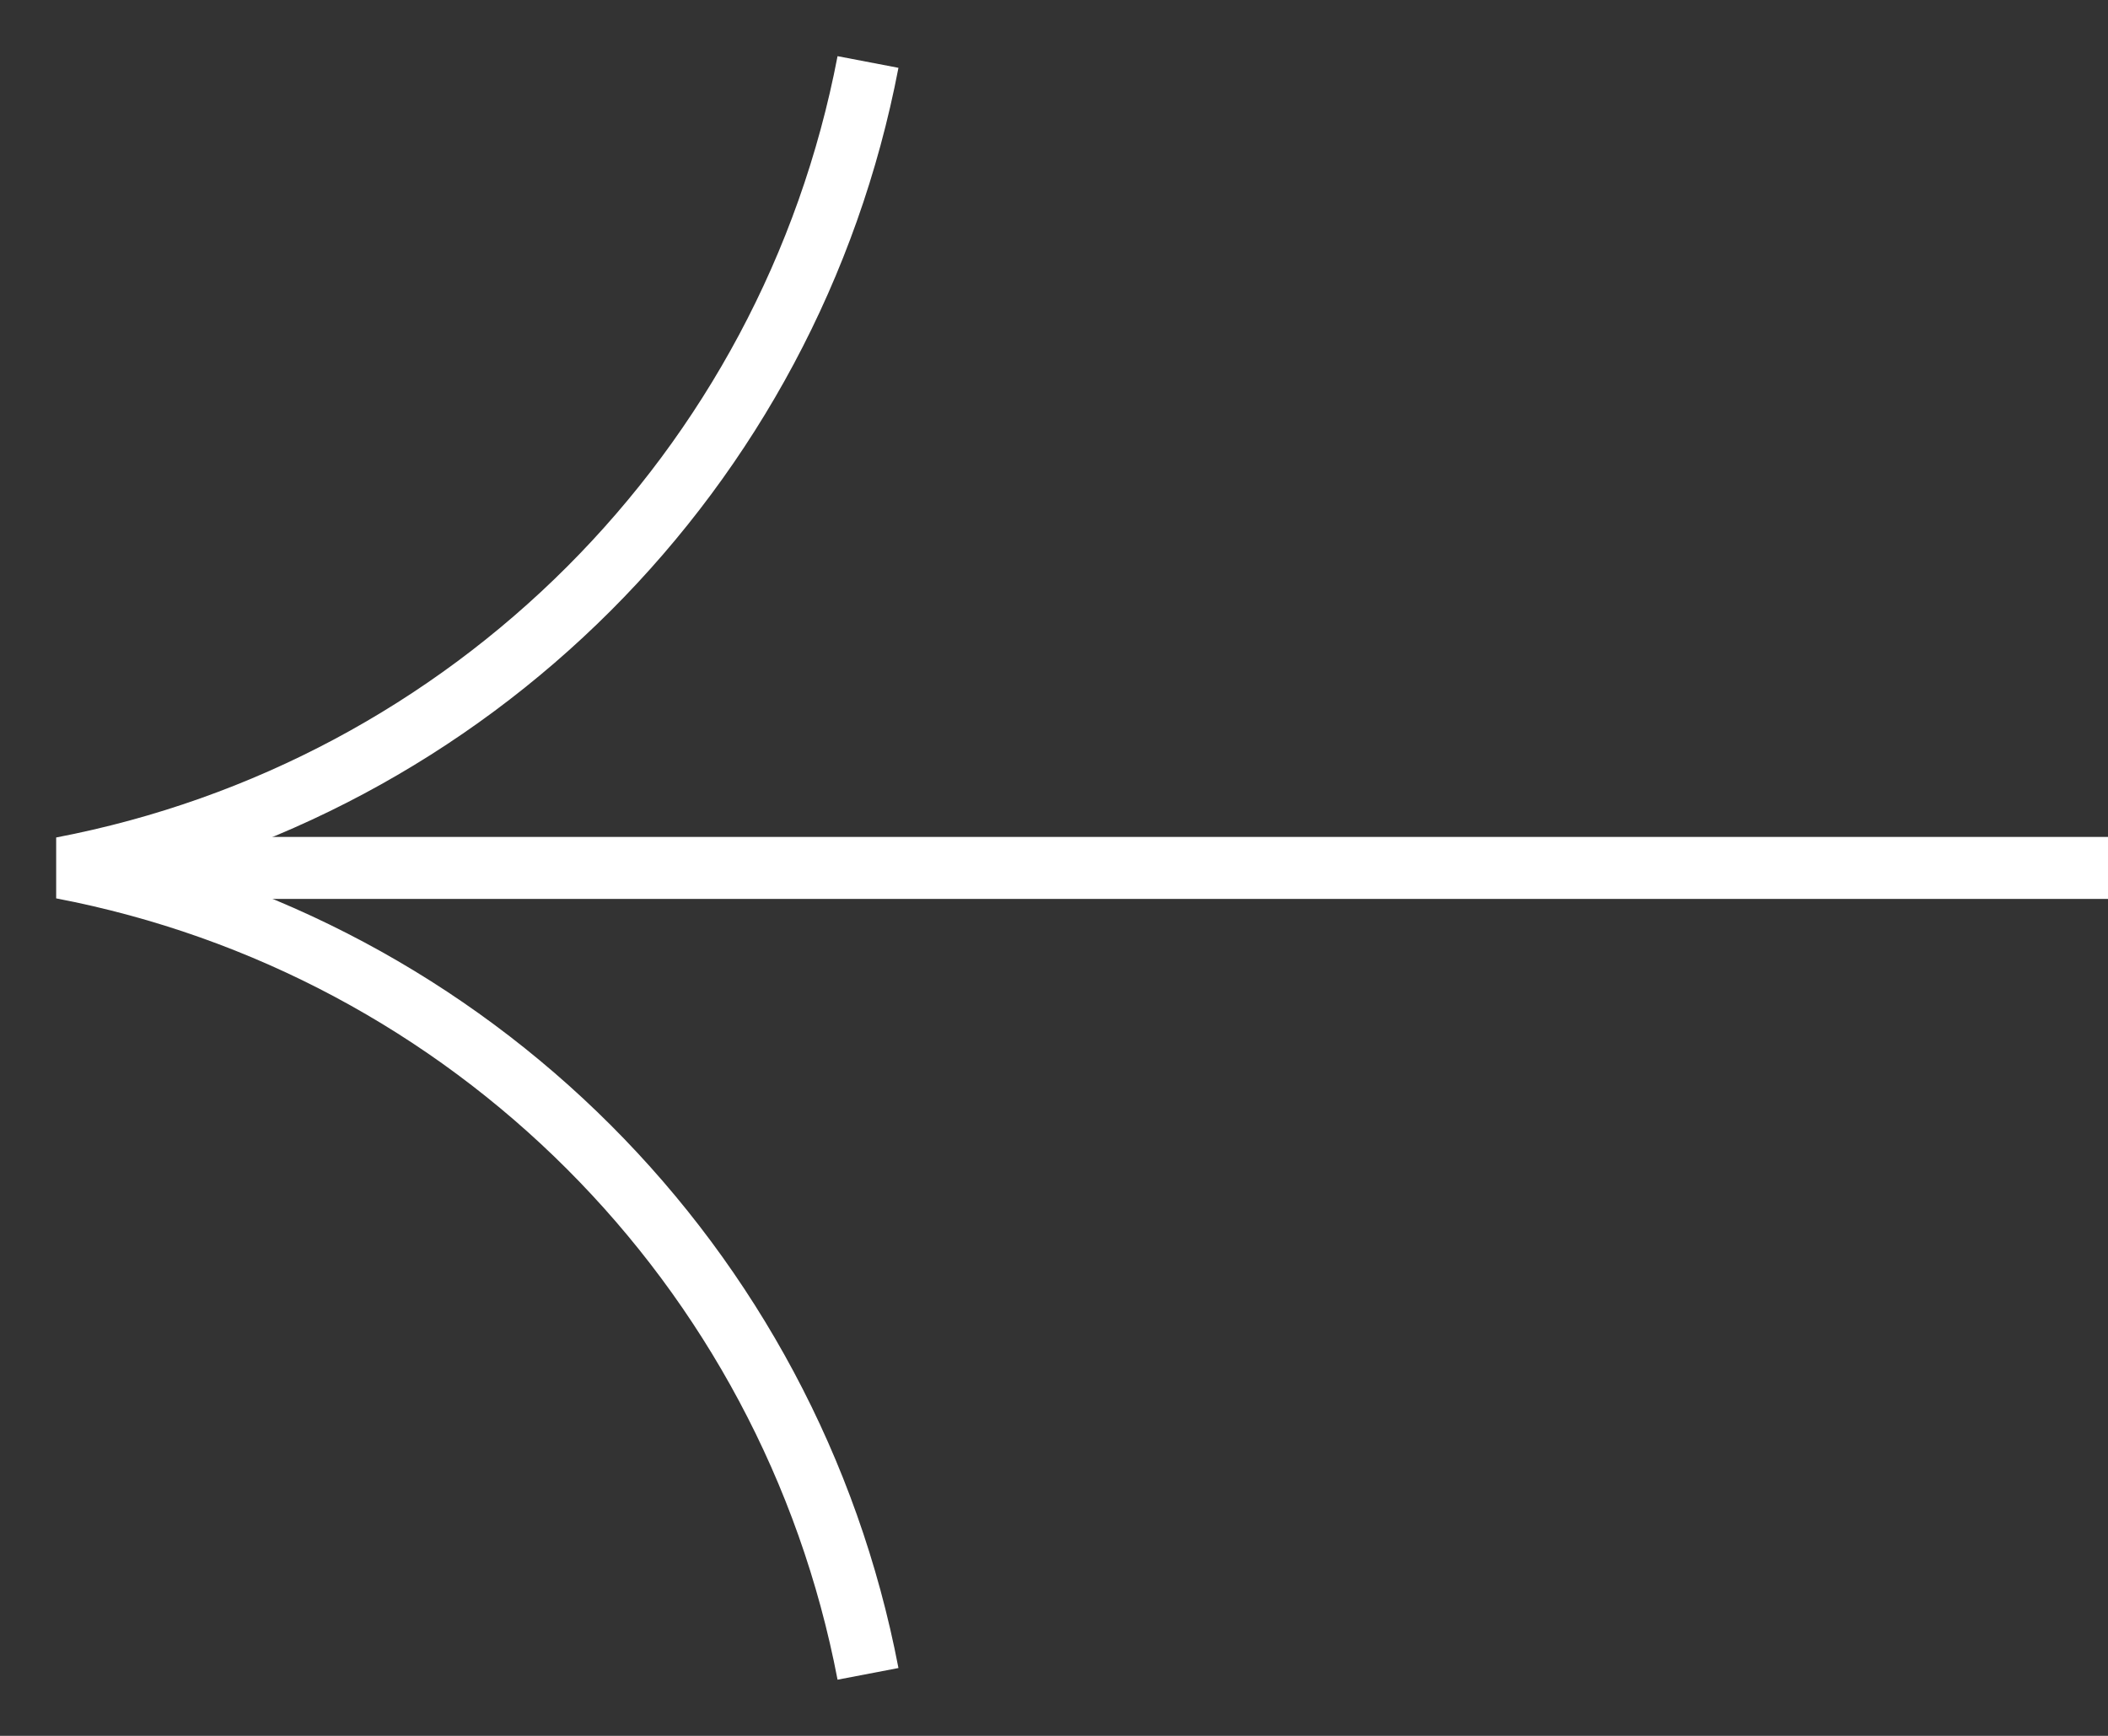
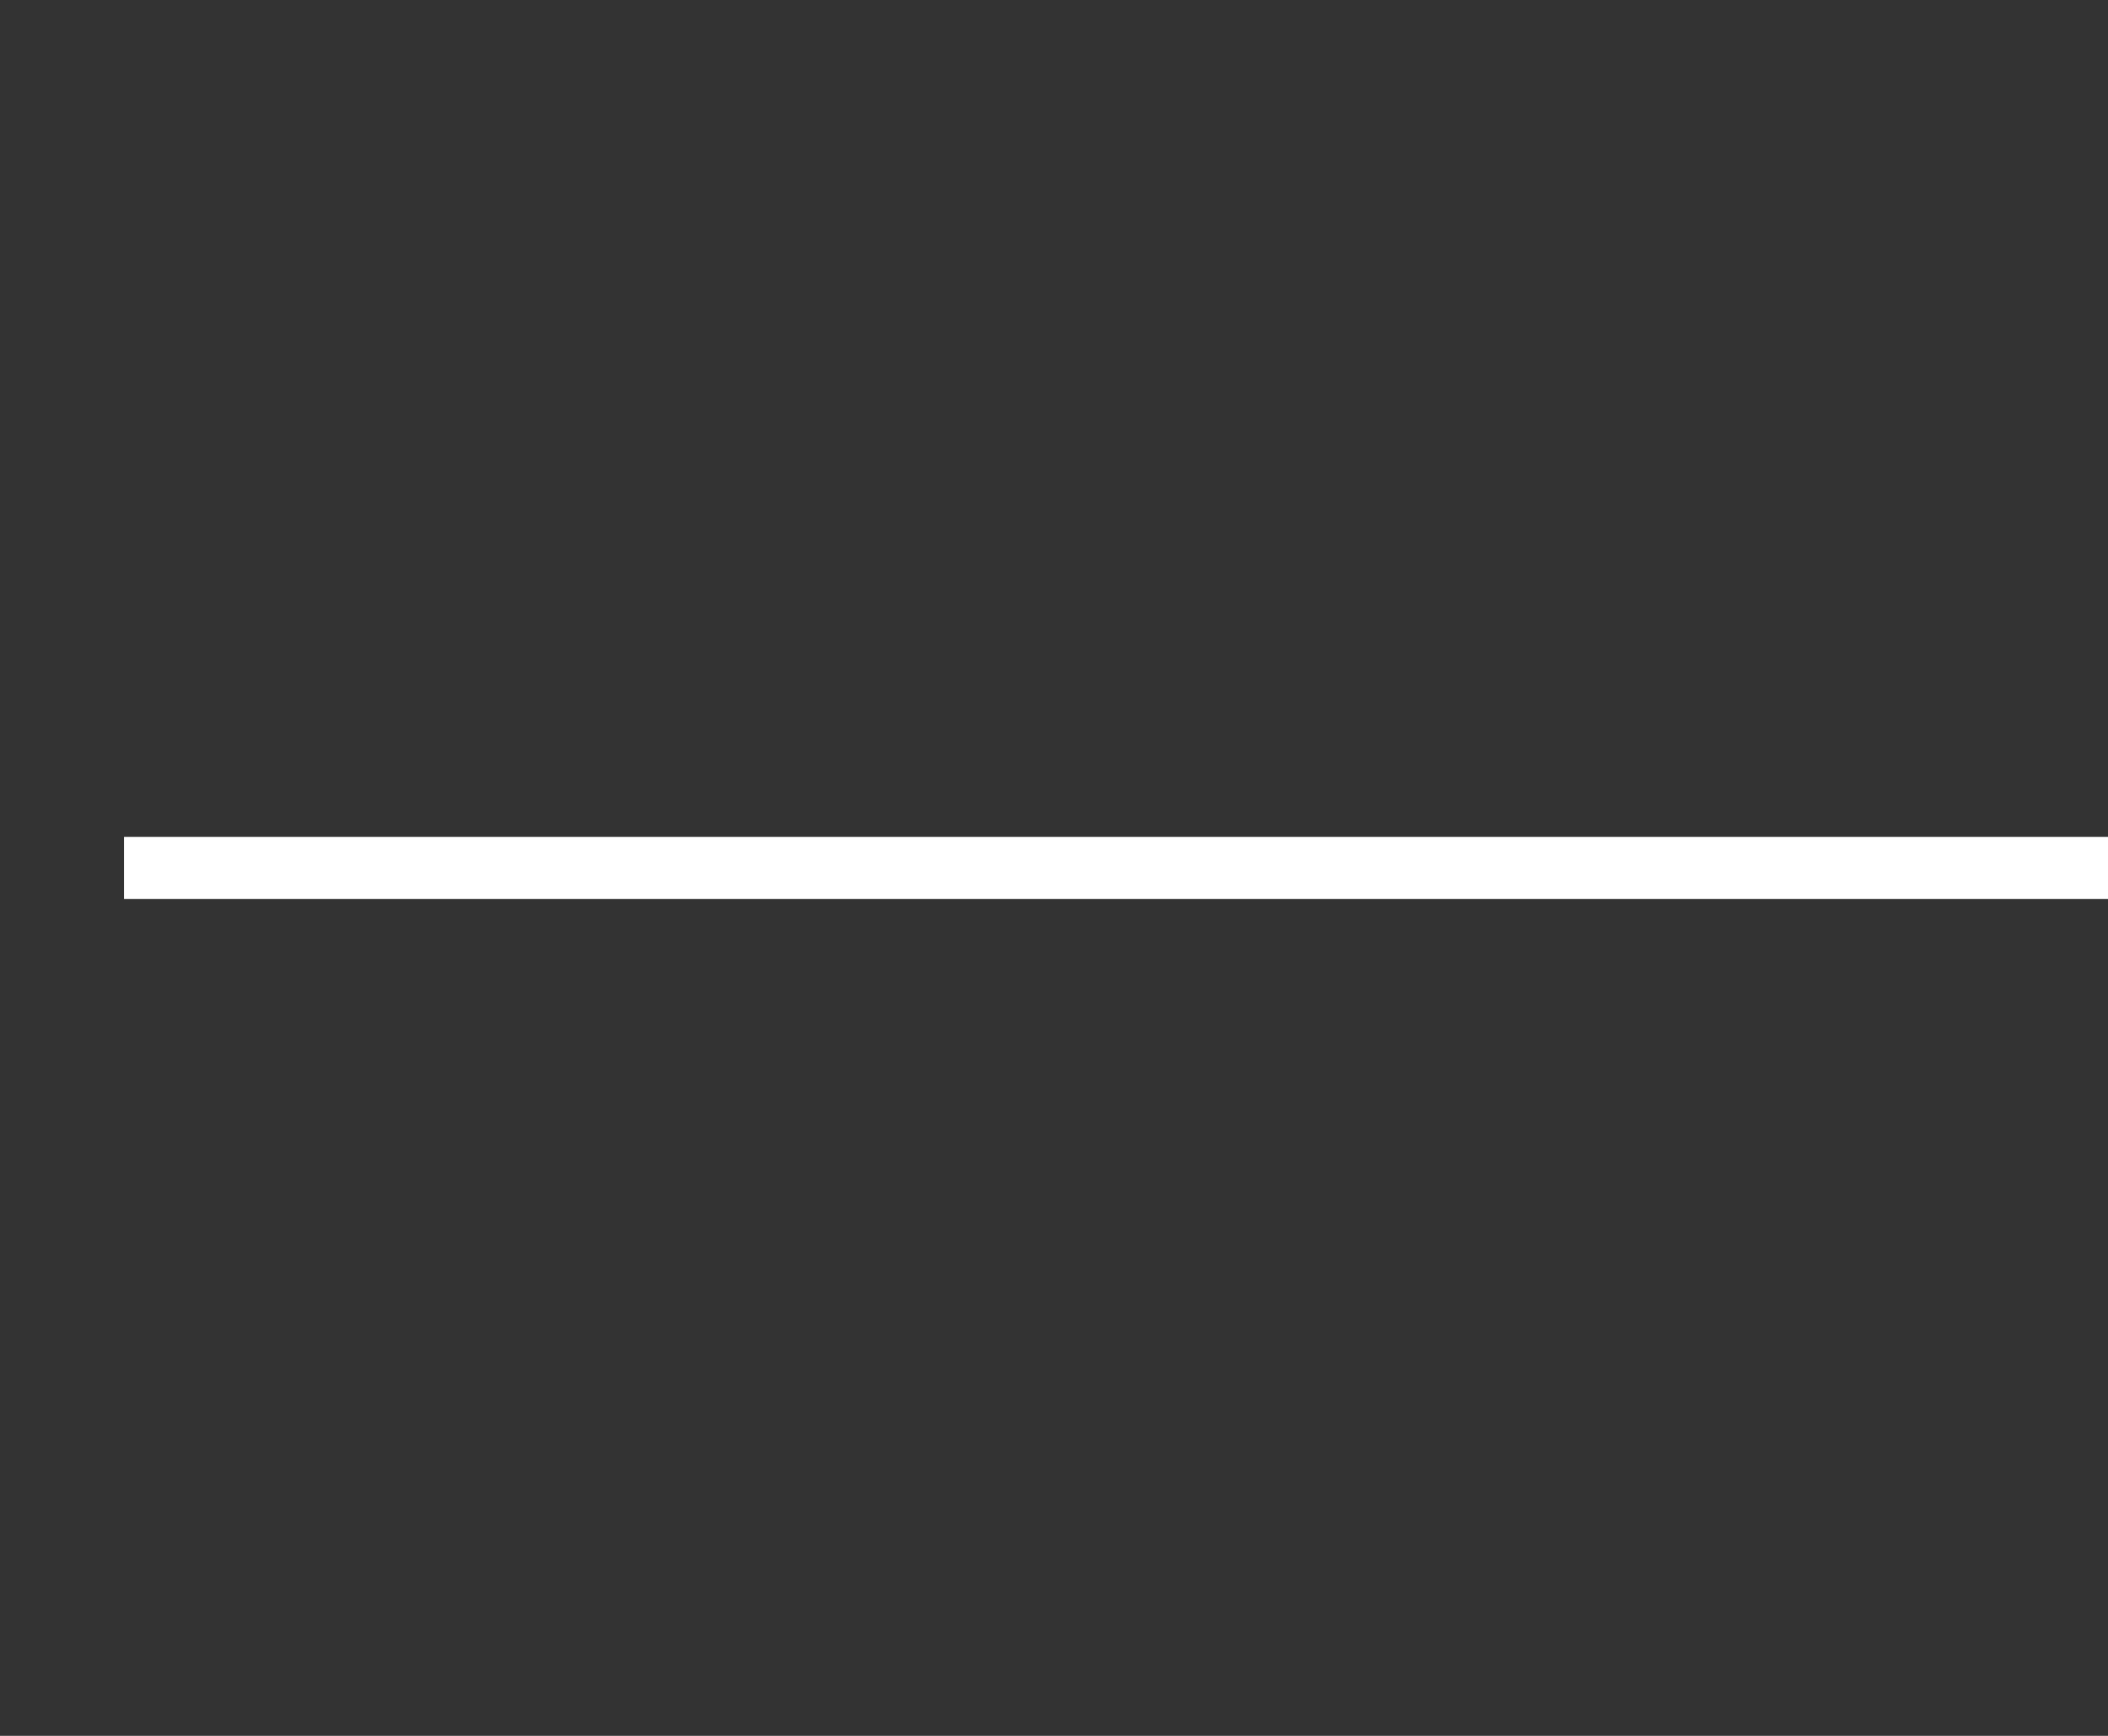
<svg xmlns="http://www.w3.org/2000/svg" width="34" height="28" viewBox="0 0 34 28" fill="none">
  <rect x="0" y="0" width="34" height="28" fill="#333333" stroke="none" />
  <path d="M34 14H2" stroke="white" />
-   <path d="M14 1V1C12.739 7.587 7.587 12.739 1 14V14V14C7.587 15.261 12.739 20.413 14 27V27" stroke="white" />
</svg>